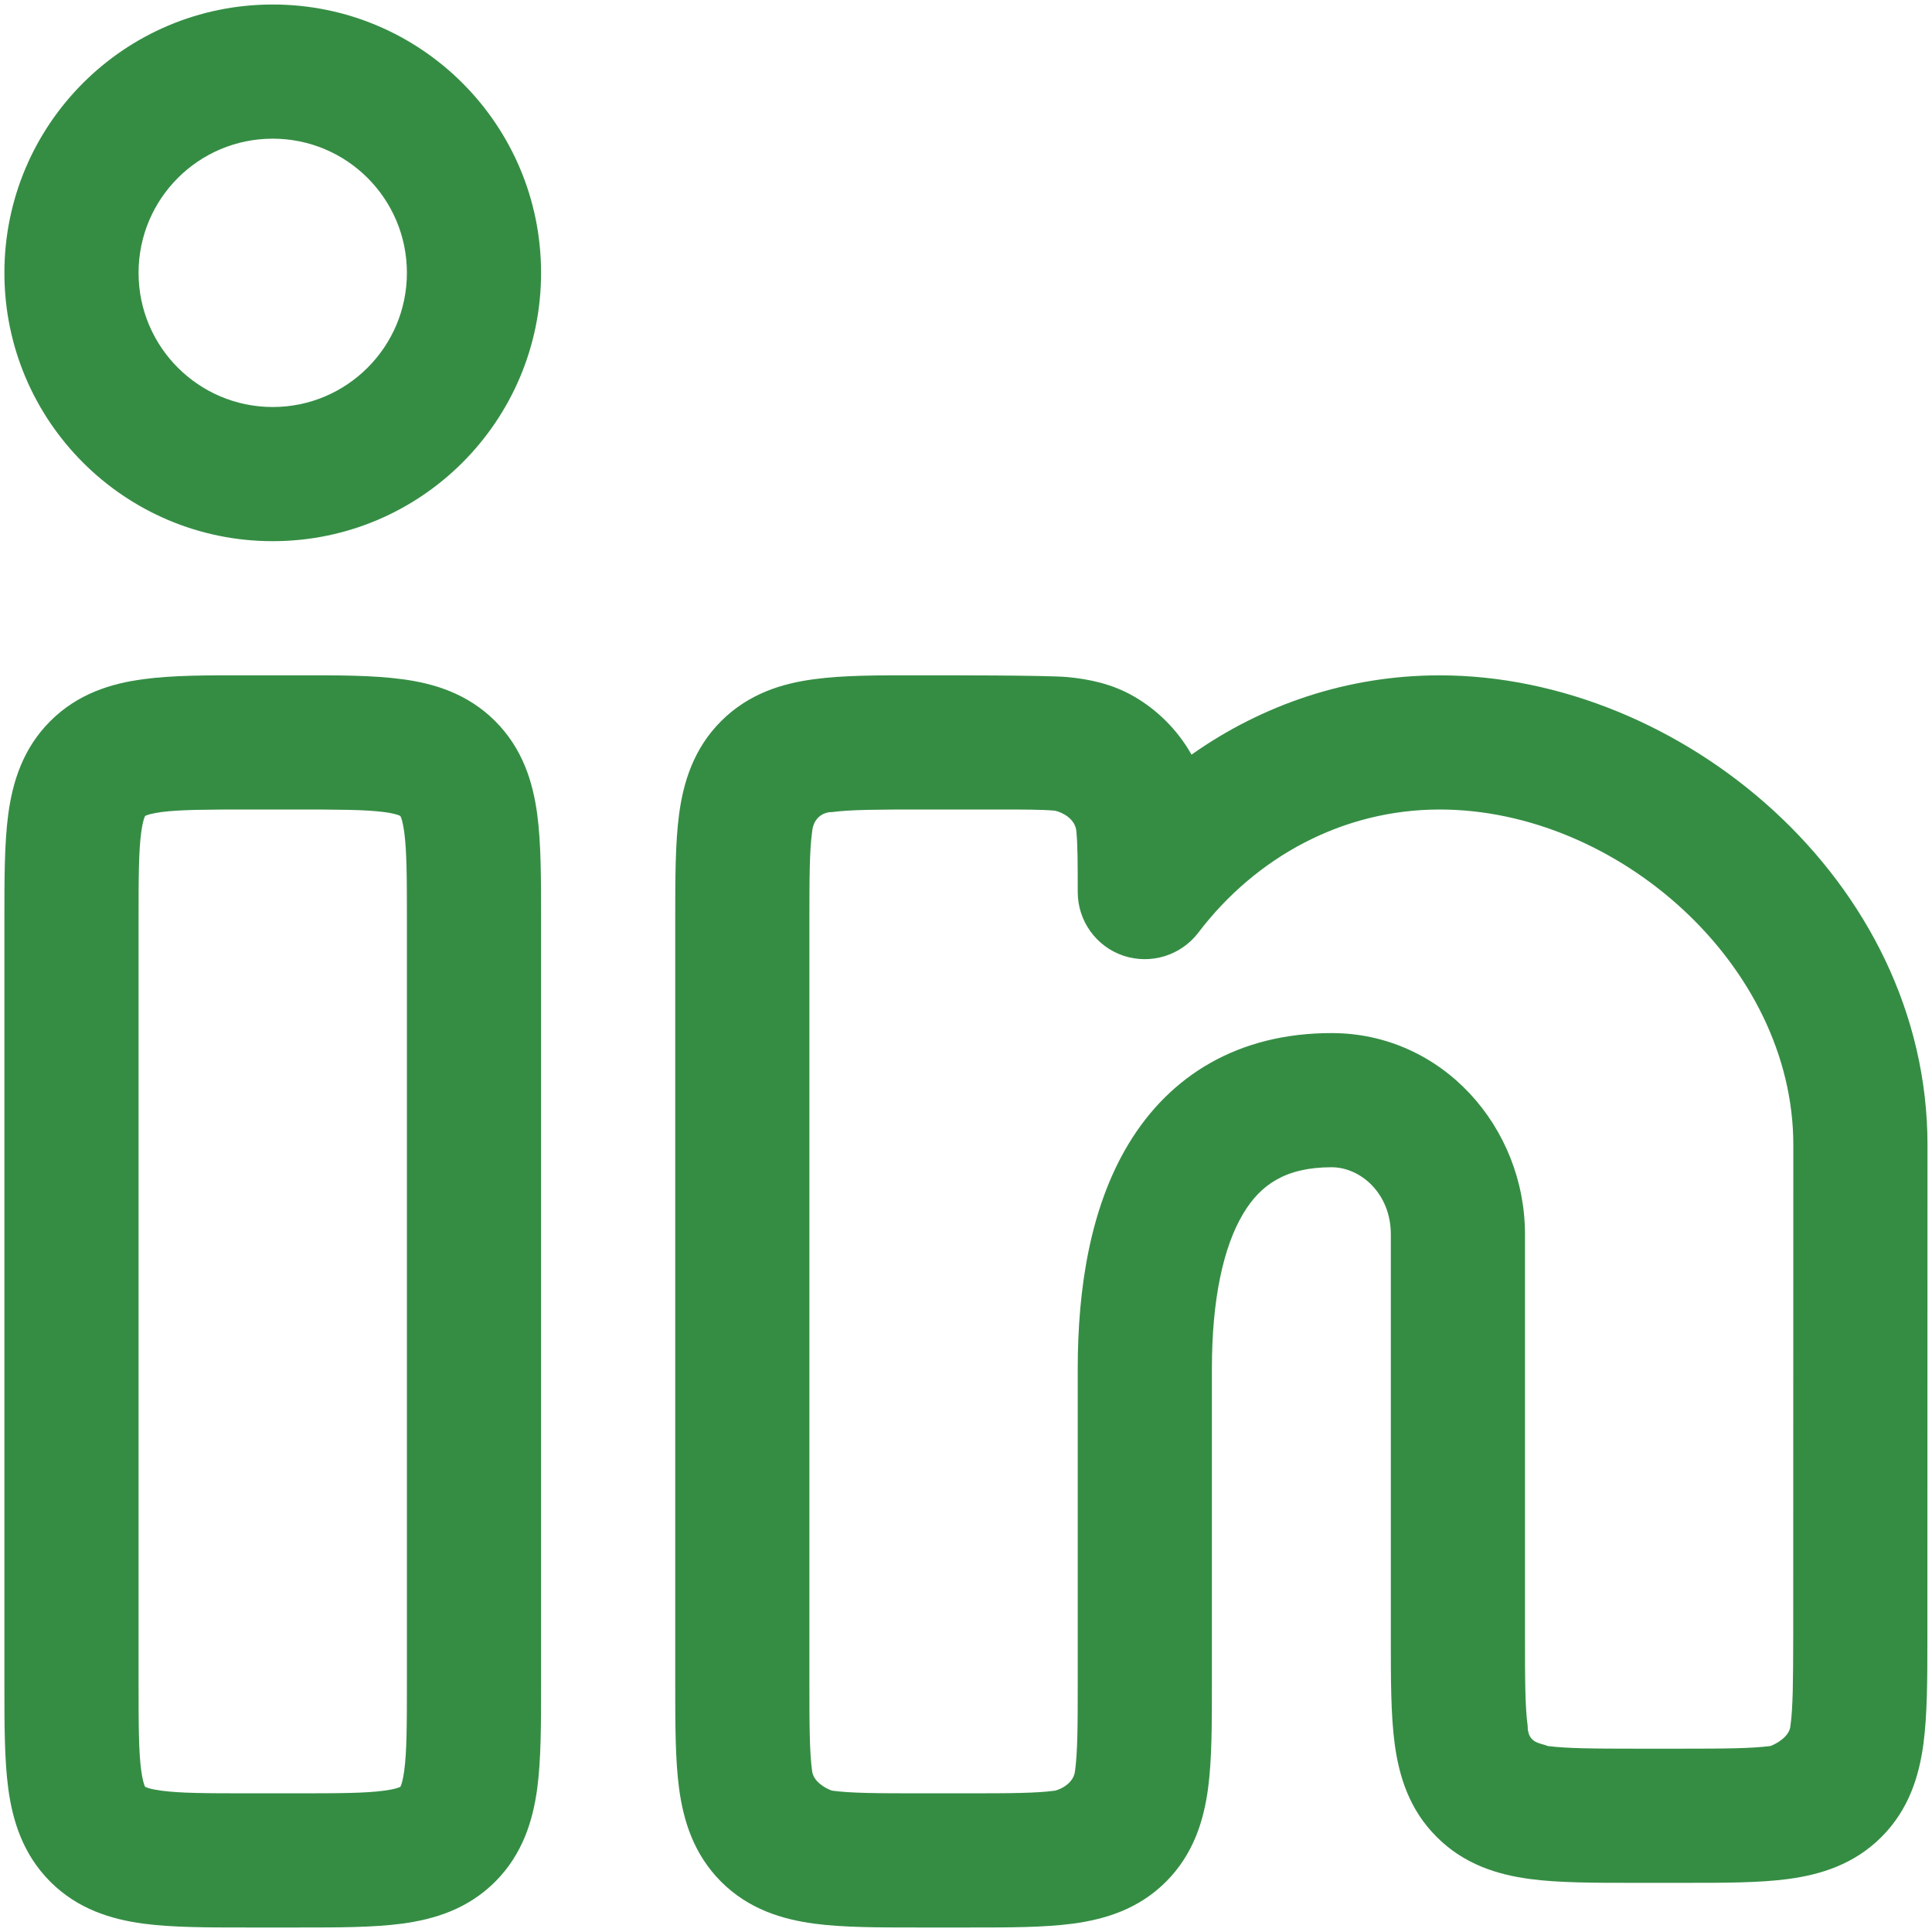
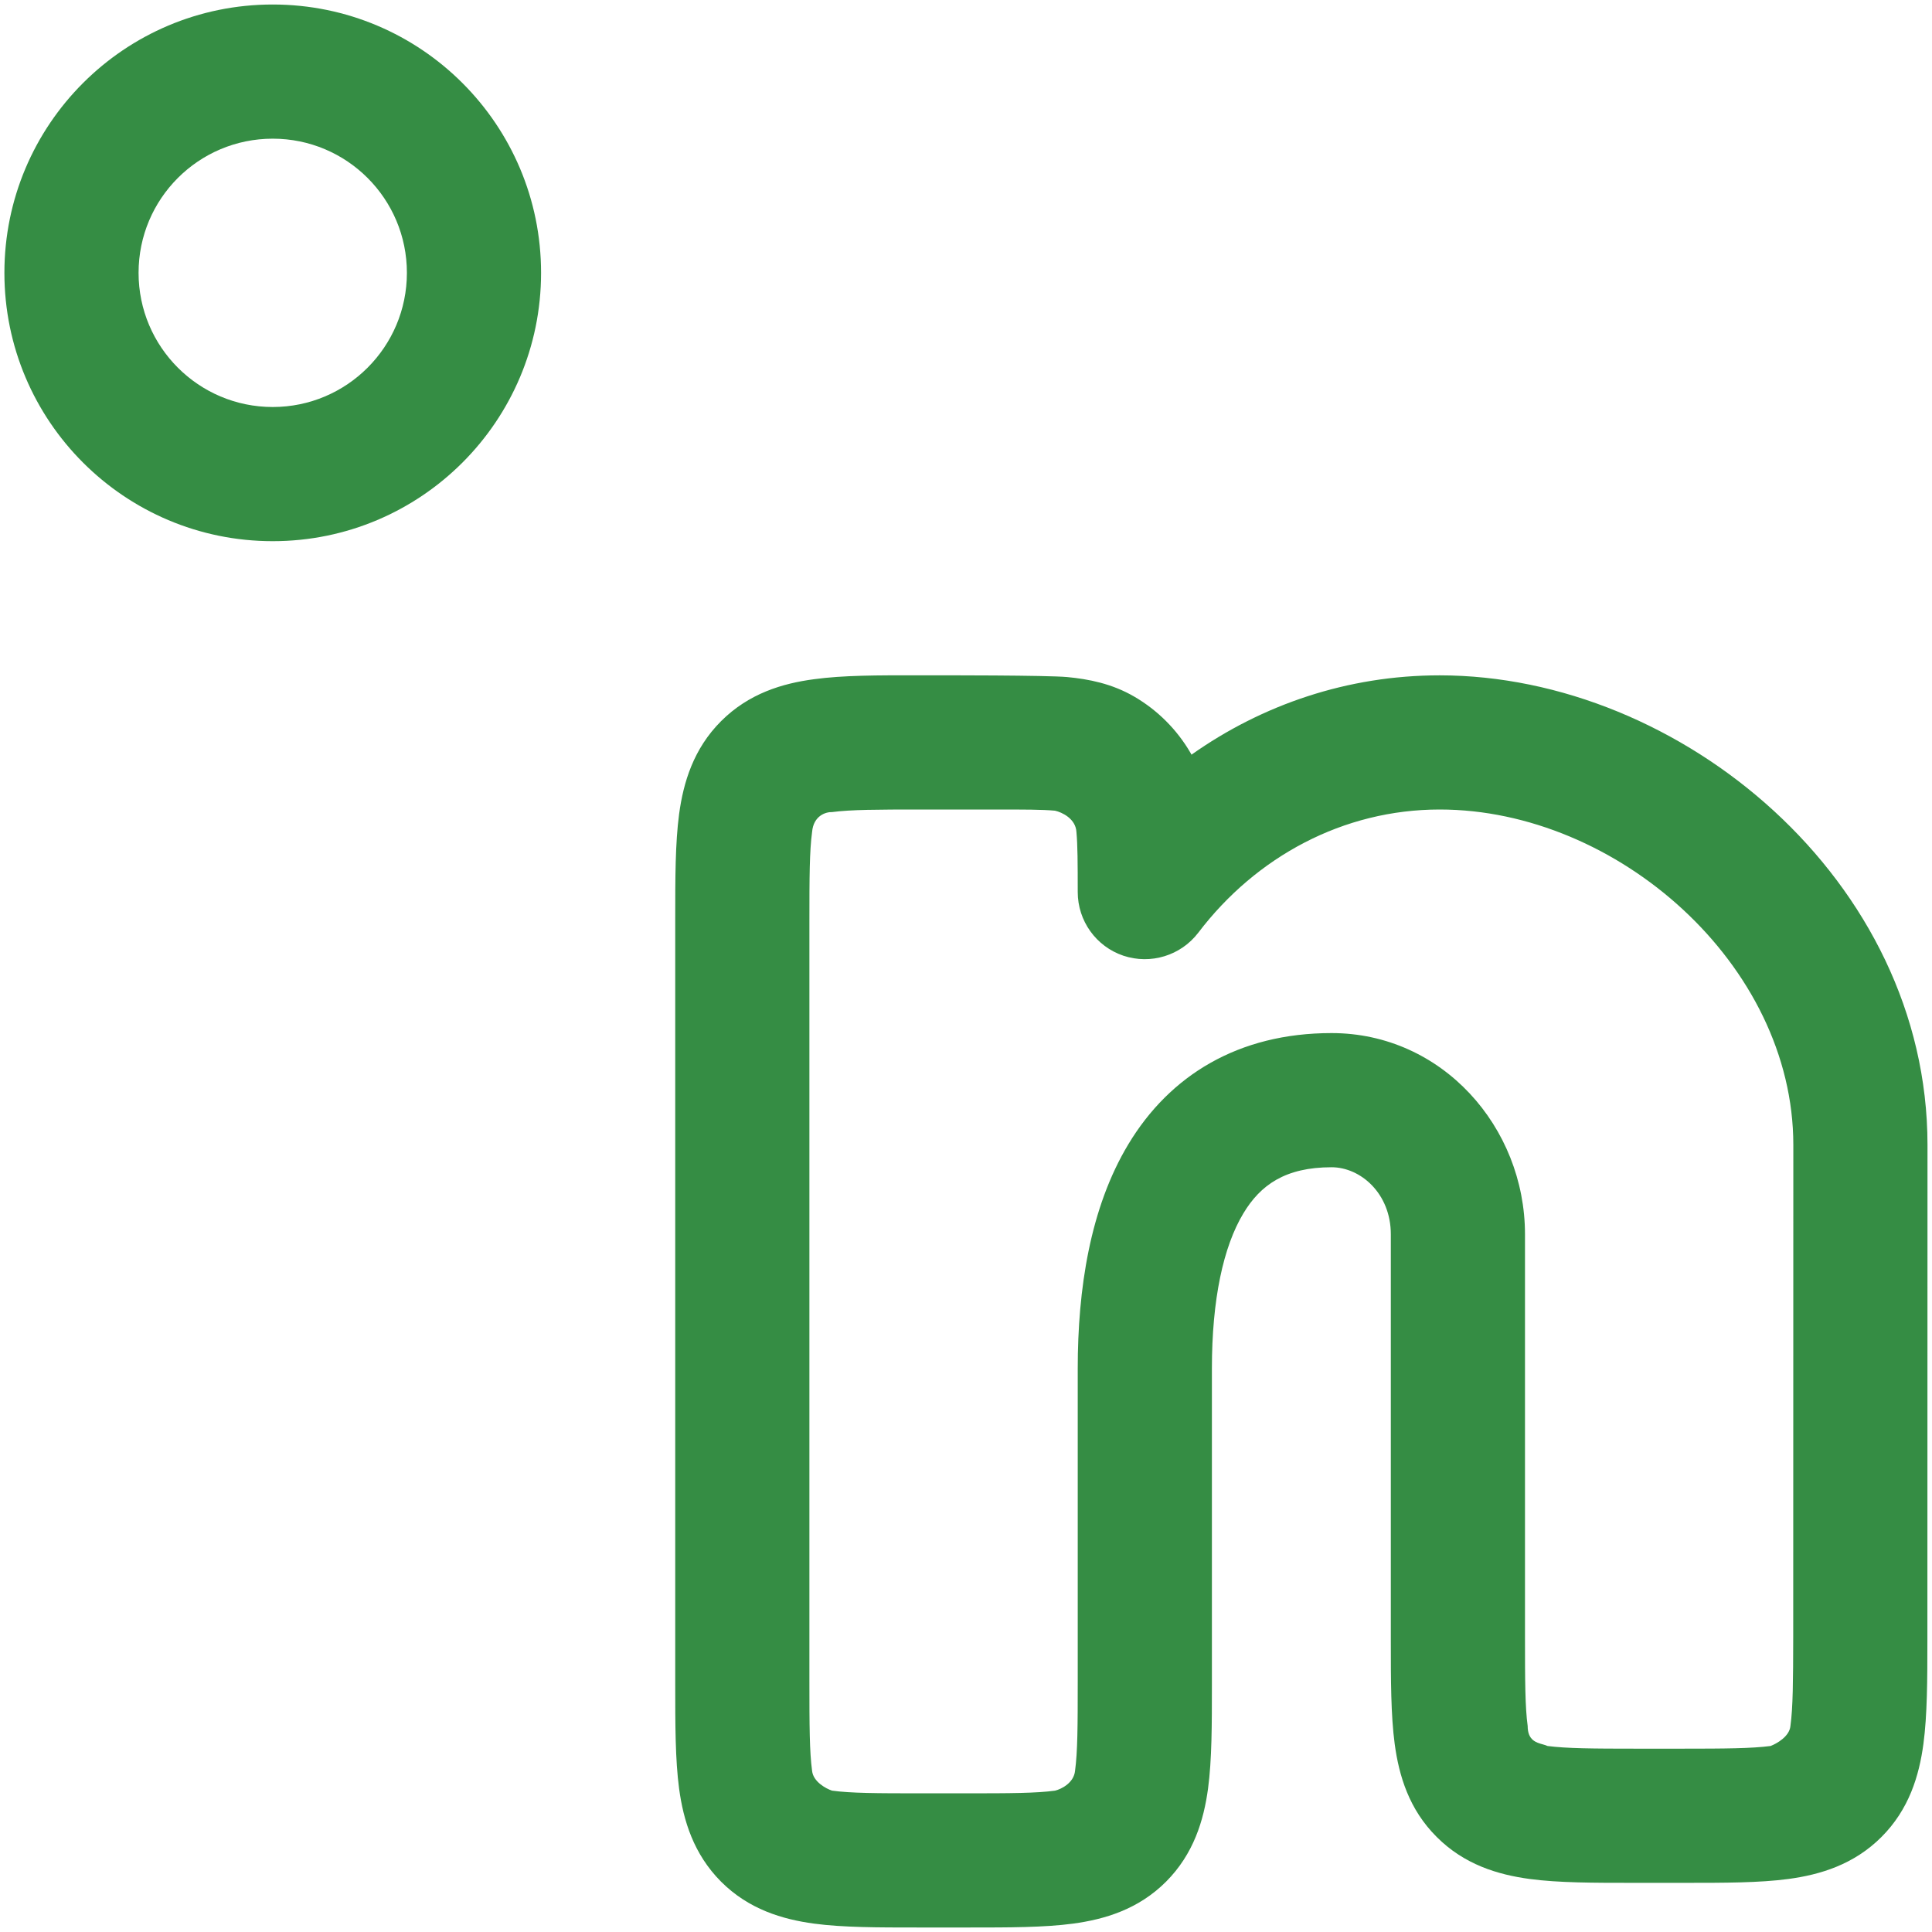
<svg xmlns="http://www.w3.org/2000/svg" width="18" height="18" viewBox="0 0 18 18" fill="none">
  <path fill-rule="evenodd" clip-rule="evenodd" d="M0.041 2.542C0.041 1.161 1.16 0.042 2.541 0.042C3.922 0.042 5.041 1.161 5.041 2.542C5.041 3.922 3.922 5.042 2.541 5.042C1.16 5.042 0.041 3.922 0.041 2.542ZM2.541 1.292C1.851 1.292 1.291 1.851 1.291 2.542C1.291 3.232 1.851 3.792 2.541 3.792C3.231 3.792 3.791 3.232 3.791 2.542C3.791 1.851 3.231 1.292 2.541 1.292Z" fill="#358D44" />
-   <path fill-rule="evenodd" clip-rule="evenodd" d="M2.295 6.292H2.787C3.147 6.291 3.478 6.291 3.747 6.328C4.043 6.367 4.356 6.461 4.614 6.719C4.871 6.976 4.965 7.289 5.005 7.585C5.041 7.855 5.041 8.185 5.041 8.546L5.041 15.704C5.041 16.064 5.041 16.395 5.005 16.664C4.965 16.96 4.871 17.273 4.614 17.531C4.356 17.789 4.043 17.882 3.747 17.922C3.478 17.958 3.147 17.958 2.787 17.958H2.295C1.935 17.958 1.604 17.958 1.335 17.922C1.039 17.882 0.726 17.789 0.468 17.531C0.211 17.273 0.117 16.96 0.077 16.664C0.041 16.395 0.041 16.064 0.041 15.704L0.041 8.546C0.041 8.185 0.041 7.855 0.077 7.585C0.117 7.289 0.211 6.976 0.468 6.719C0.726 6.461 1.039 6.367 1.335 6.328C1.604 6.291 1.935 6.291 2.295 6.292ZM1.352 7.603L1.354 7.601C1.356 7.601 1.358 7.599 1.363 7.597C1.381 7.59 1.421 7.577 1.502 7.566C1.677 7.543 1.922 7.542 2.333 7.542H2.749C3.16 7.542 3.405 7.543 3.58 7.566C3.661 7.577 3.701 7.59 3.719 7.597C3.724 7.599 3.726 7.601 3.728 7.601L3.73 7.603L3.731 7.605C3.732 7.606 3.733 7.609 3.735 7.613C3.743 7.631 3.755 7.672 3.766 7.752C3.79 7.928 3.791 8.173 3.791 8.583L3.791 15.666C3.791 16.077 3.79 16.322 3.766 16.498C3.755 16.578 3.743 16.618 3.735 16.637C3.733 16.641 3.732 16.643 3.731 16.645L3.73 16.647L3.728 16.648C3.726 16.649 3.724 16.651 3.719 16.652C3.701 16.66 3.661 16.672 3.58 16.683C3.405 16.707 3.16 16.708 2.749 16.708H2.333C1.922 16.708 1.677 16.707 1.502 16.683C1.421 16.672 1.381 16.66 1.363 16.652C1.358 16.651 1.356 16.649 1.354 16.648L1.352 16.647L1.351 16.645C1.35 16.643 1.349 16.641 1.347 16.637C1.34 16.618 1.327 16.578 1.316 16.498C1.292 16.322 1.291 16.077 1.291 15.666L1.291 8.583C1.291 8.173 1.292 7.928 1.316 7.752C1.327 7.672 1.34 7.631 1.347 7.613C1.349 7.609 1.35 7.606 1.351 7.605L1.352 7.603Z" fill="#358D44" />
  <path fill-rule="evenodd" clip-rule="evenodd" d="M8.545 6.292C8.787 6.291 9.759 6.291 9.943 6.308C10.143 6.327 10.36 6.369 10.569 6.491C10.785 6.617 10.965 6.797 11.091 7.013L11.101 7.031C11.759 6.566 12.554 6.292 13.413 6.292C15.659 6.292 17.958 8.204 17.958 10.667L17.957 15.288C17.957 15.648 17.956 15.979 17.92 16.248C17.88 16.544 17.787 16.857 17.529 17.115C17.272 17.372 16.959 17.466 16.662 17.506C16.393 17.542 16.063 17.542 15.702 17.542H15.212C14.851 17.542 14.521 17.542 14.252 17.506C13.955 17.466 13.642 17.372 13.385 17.114C13.127 16.857 13.034 16.544 12.994 16.248C12.958 15.979 12.958 15.648 12.958 15.287L12.958 11.5C12.958 11.119 12.676 10.875 12.406 10.875C11.975 10.875 11.743 11.04 11.584 11.305C11.397 11.616 11.291 12.107 11.291 12.75L11.291 15.704C11.291 16.064 11.291 16.395 11.255 16.664C11.215 16.96 11.121 17.273 10.864 17.531C10.606 17.789 10.293 17.882 9.997 17.922C9.728 17.958 9.397 17.958 9.037 17.958H8.545C8.185 17.958 7.854 17.958 7.585 17.922C7.289 17.882 6.976 17.789 6.718 17.531C6.461 17.273 6.367 16.96 6.327 16.664C6.291 16.395 6.291 16.064 6.291 15.704L6.291 8.546C6.291 8.185 6.291 7.855 6.327 7.585C6.367 7.289 6.461 6.976 6.718 6.719C6.976 6.461 7.289 6.367 7.585 6.328C7.854 6.291 8.185 6.291 8.545 6.292ZM8.583 7.542C8.172 7.542 7.927 7.543 7.752 7.566C7.695 7.564 7.579 7.598 7.566 7.752C7.542 7.928 7.541 8.173 7.541 8.583L7.541 15.666C7.541 16.077 7.542 16.322 7.566 16.498C7.576 16.599 7.694 16.664 7.752 16.683C7.927 16.707 8.172 16.708 8.583 16.708H8.999C9.41 16.708 9.655 16.707 9.83 16.683C9.888 16.669 10.005 16.611 10.016 16.498C10.04 16.322 10.041 16.077 10.041 15.666L10.041 12.75C10.041 12.012 10.155 11.254 10.513 10.66C10.899 10.019 11.537 9.625 12.406 9.625C13.436 9.625 14.208 10.501 14.208 11.5V15.25C14.208 15.66 14.209 15.905 14.233 16.081C14.233 16.213 14.312 16.235 14.374 16.252C14.391 16.257 14.406 16.261 14.418 16.267C14.594 16.29 14.839 16.292 15.249 16.292L15.665 16.292C16.075 16.292 16.32 16.29 16.496 16.267C16.554 16.245 16.672 16.178 16.681 16.081C16.705 15.906 16.706 15.661 16.707 15.25L16.708 10.667C16.708 8.988 15.067 7.542 13.413 7.542C12.515 7.542 11.703 7.981 11.164 8.69C11.001 8.903 10.721 8.989 10.466 8.904C10.212 8.818 10.041 8.58 10.041 8.311C10.041 8.037 10.04 7.874 10.029 7.753C10.023 7.627 9.893 7.567 9.829 7.553C9.709 7.542 9.545 7.542 9.271 7.542L8.583 7.542Z" fill="#358D44" />
</svg>